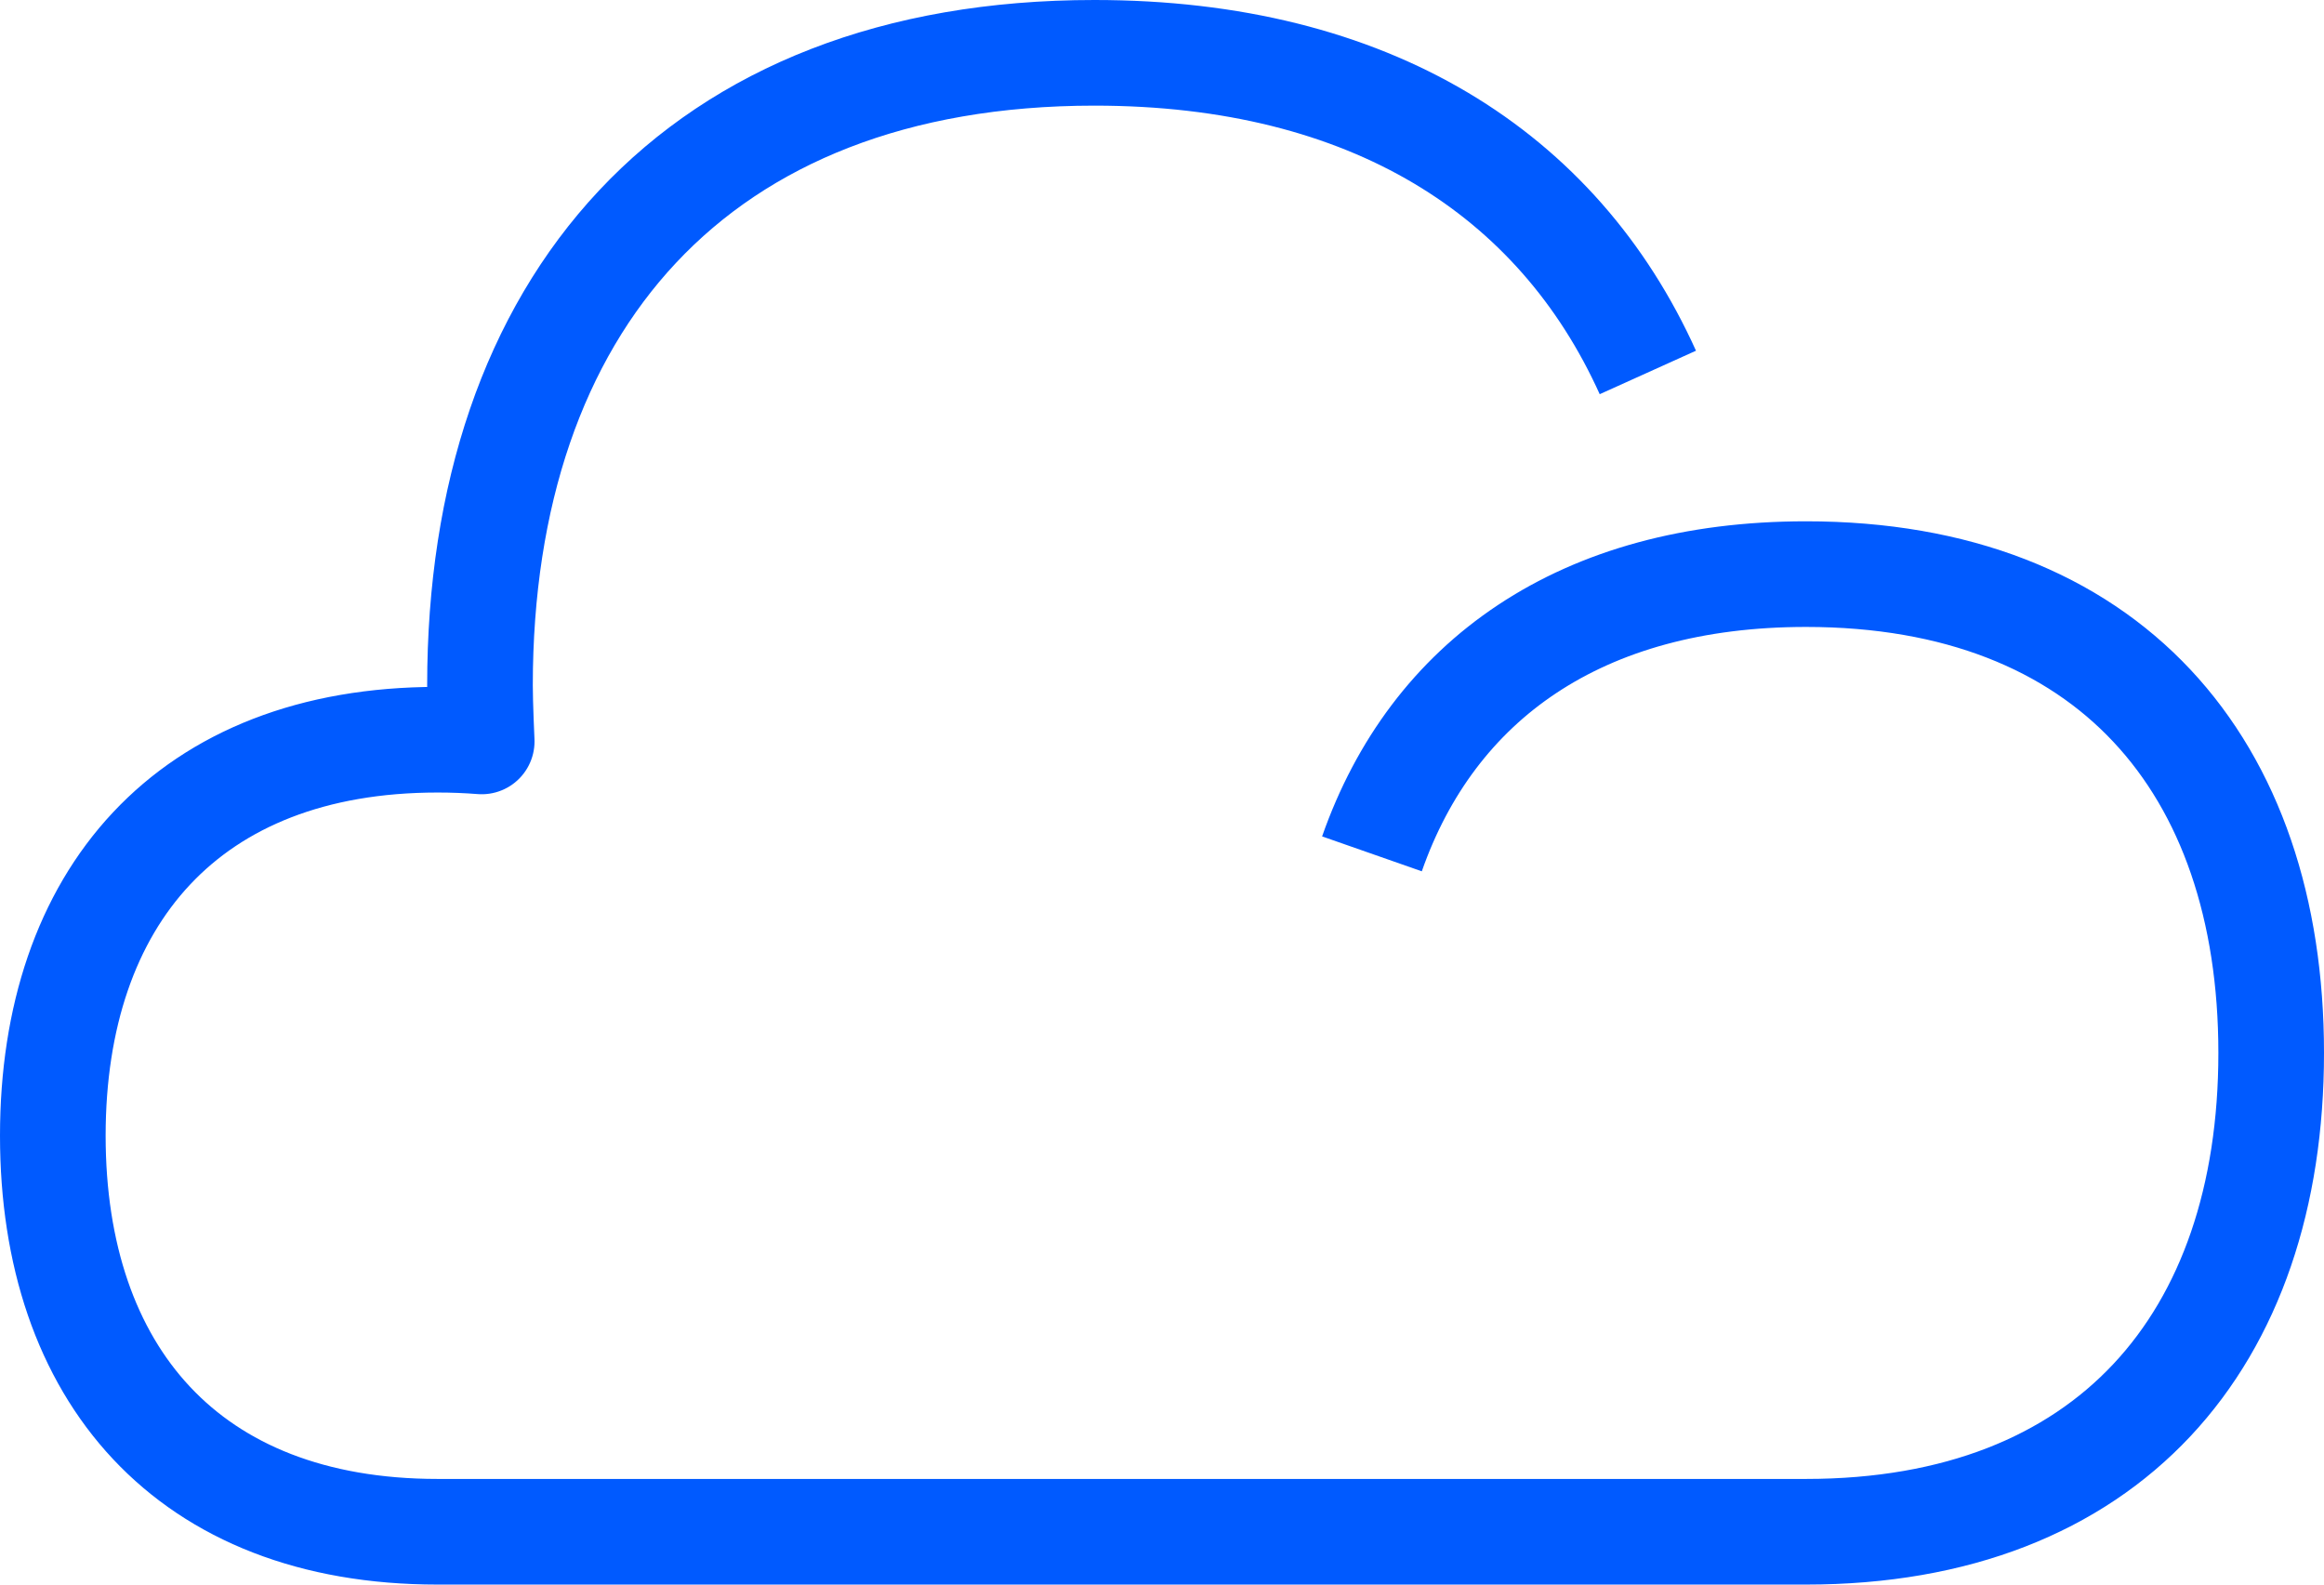
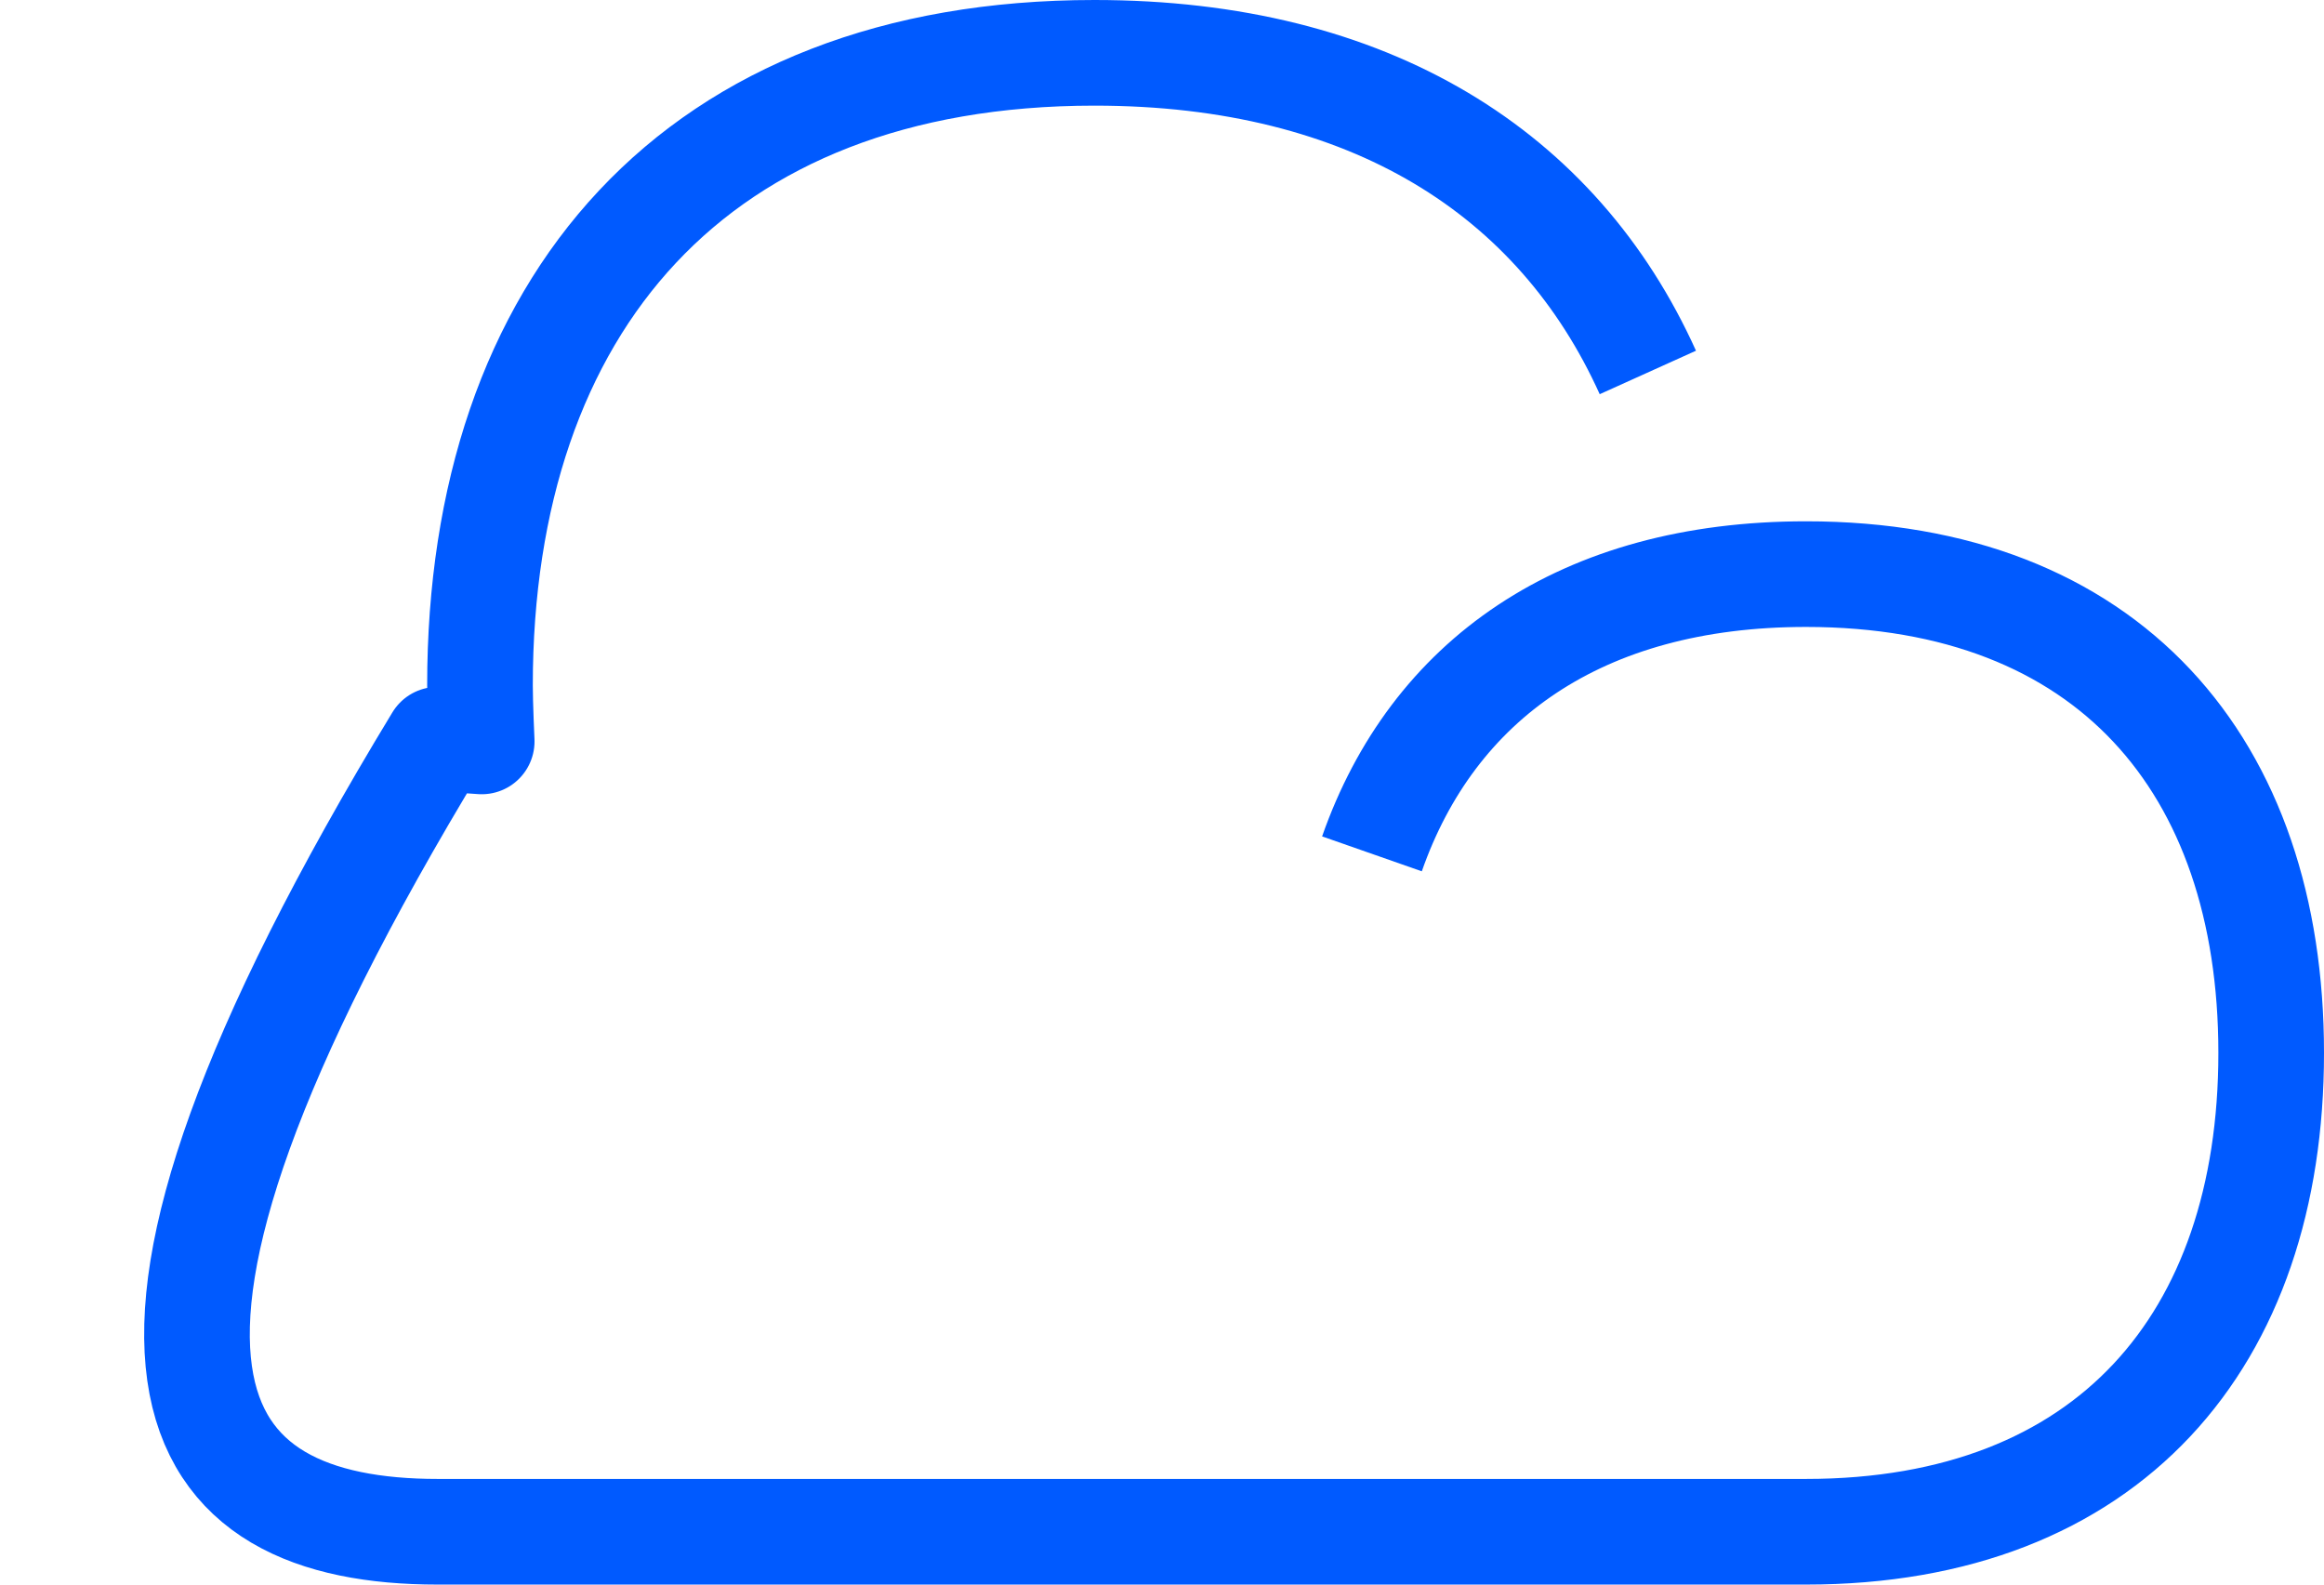
<svg xmlns="http://www.w3.org/2000/svg" width="88px" height="60px" viewBox="0 0 88 60" version="1.1">
  <title>Stroke 1</title>
  <g id="Brand-Guidelines" stroke="none" stroke-width="1" fill="none" fill-rule="evenodd" stroke-linejoin="round">
    <g id="Icons-&amp;-illustrations-guidelines-v2" transform="translate(-443, -2779)" stroke="#005AFF" stroke-width="4">
-       <path d="M505.397,2793.103 C501.988,2785.555 494.872,2781 484.445,2781 C469.332,2781 461.175,2790.567 461.175,2804.95 C461.175,2805.67 461.24,2807.074 461.24,2807.074 C460.7,2807.031 460.142,2807.009 459.57,2807.009 C450.108,2807.009 445,2812.999 445,2822.004 C445,2831.009 450.108,2837 459.57,2837 L511.384,2837 C522.825,2837 529,2829.757 529,2818.869 C529,2807.981 522.825,2800.739 511.384,2800.739 C502.852,2800.739 497.248,2804.767 494.95,2811.331" id="Stroke-1" />
+       <path d="M505.397,2793.103 C501.988,2785.555 494.872,2781 484.445,2781 C469.332,2781 461.175,2790.567 461.175,2804.95 C461.175,2805.67 461.24,2807.074 461.24,2807.074 C460.7,2807.031 460.142,2807.009 459.57,2807.009 C445,2831.009 450.108,2837 459.57,2837 L511.384,2837 C522.825,2837 529,2829.757 529,2818.869 C529,2807.981 522.825,2800.739 511.384,2800.739 C502.852,2800.739 497.248,2804.767 494.95,2811.331" id="Stroke-1" />
    </g>
  </g>
</svg>